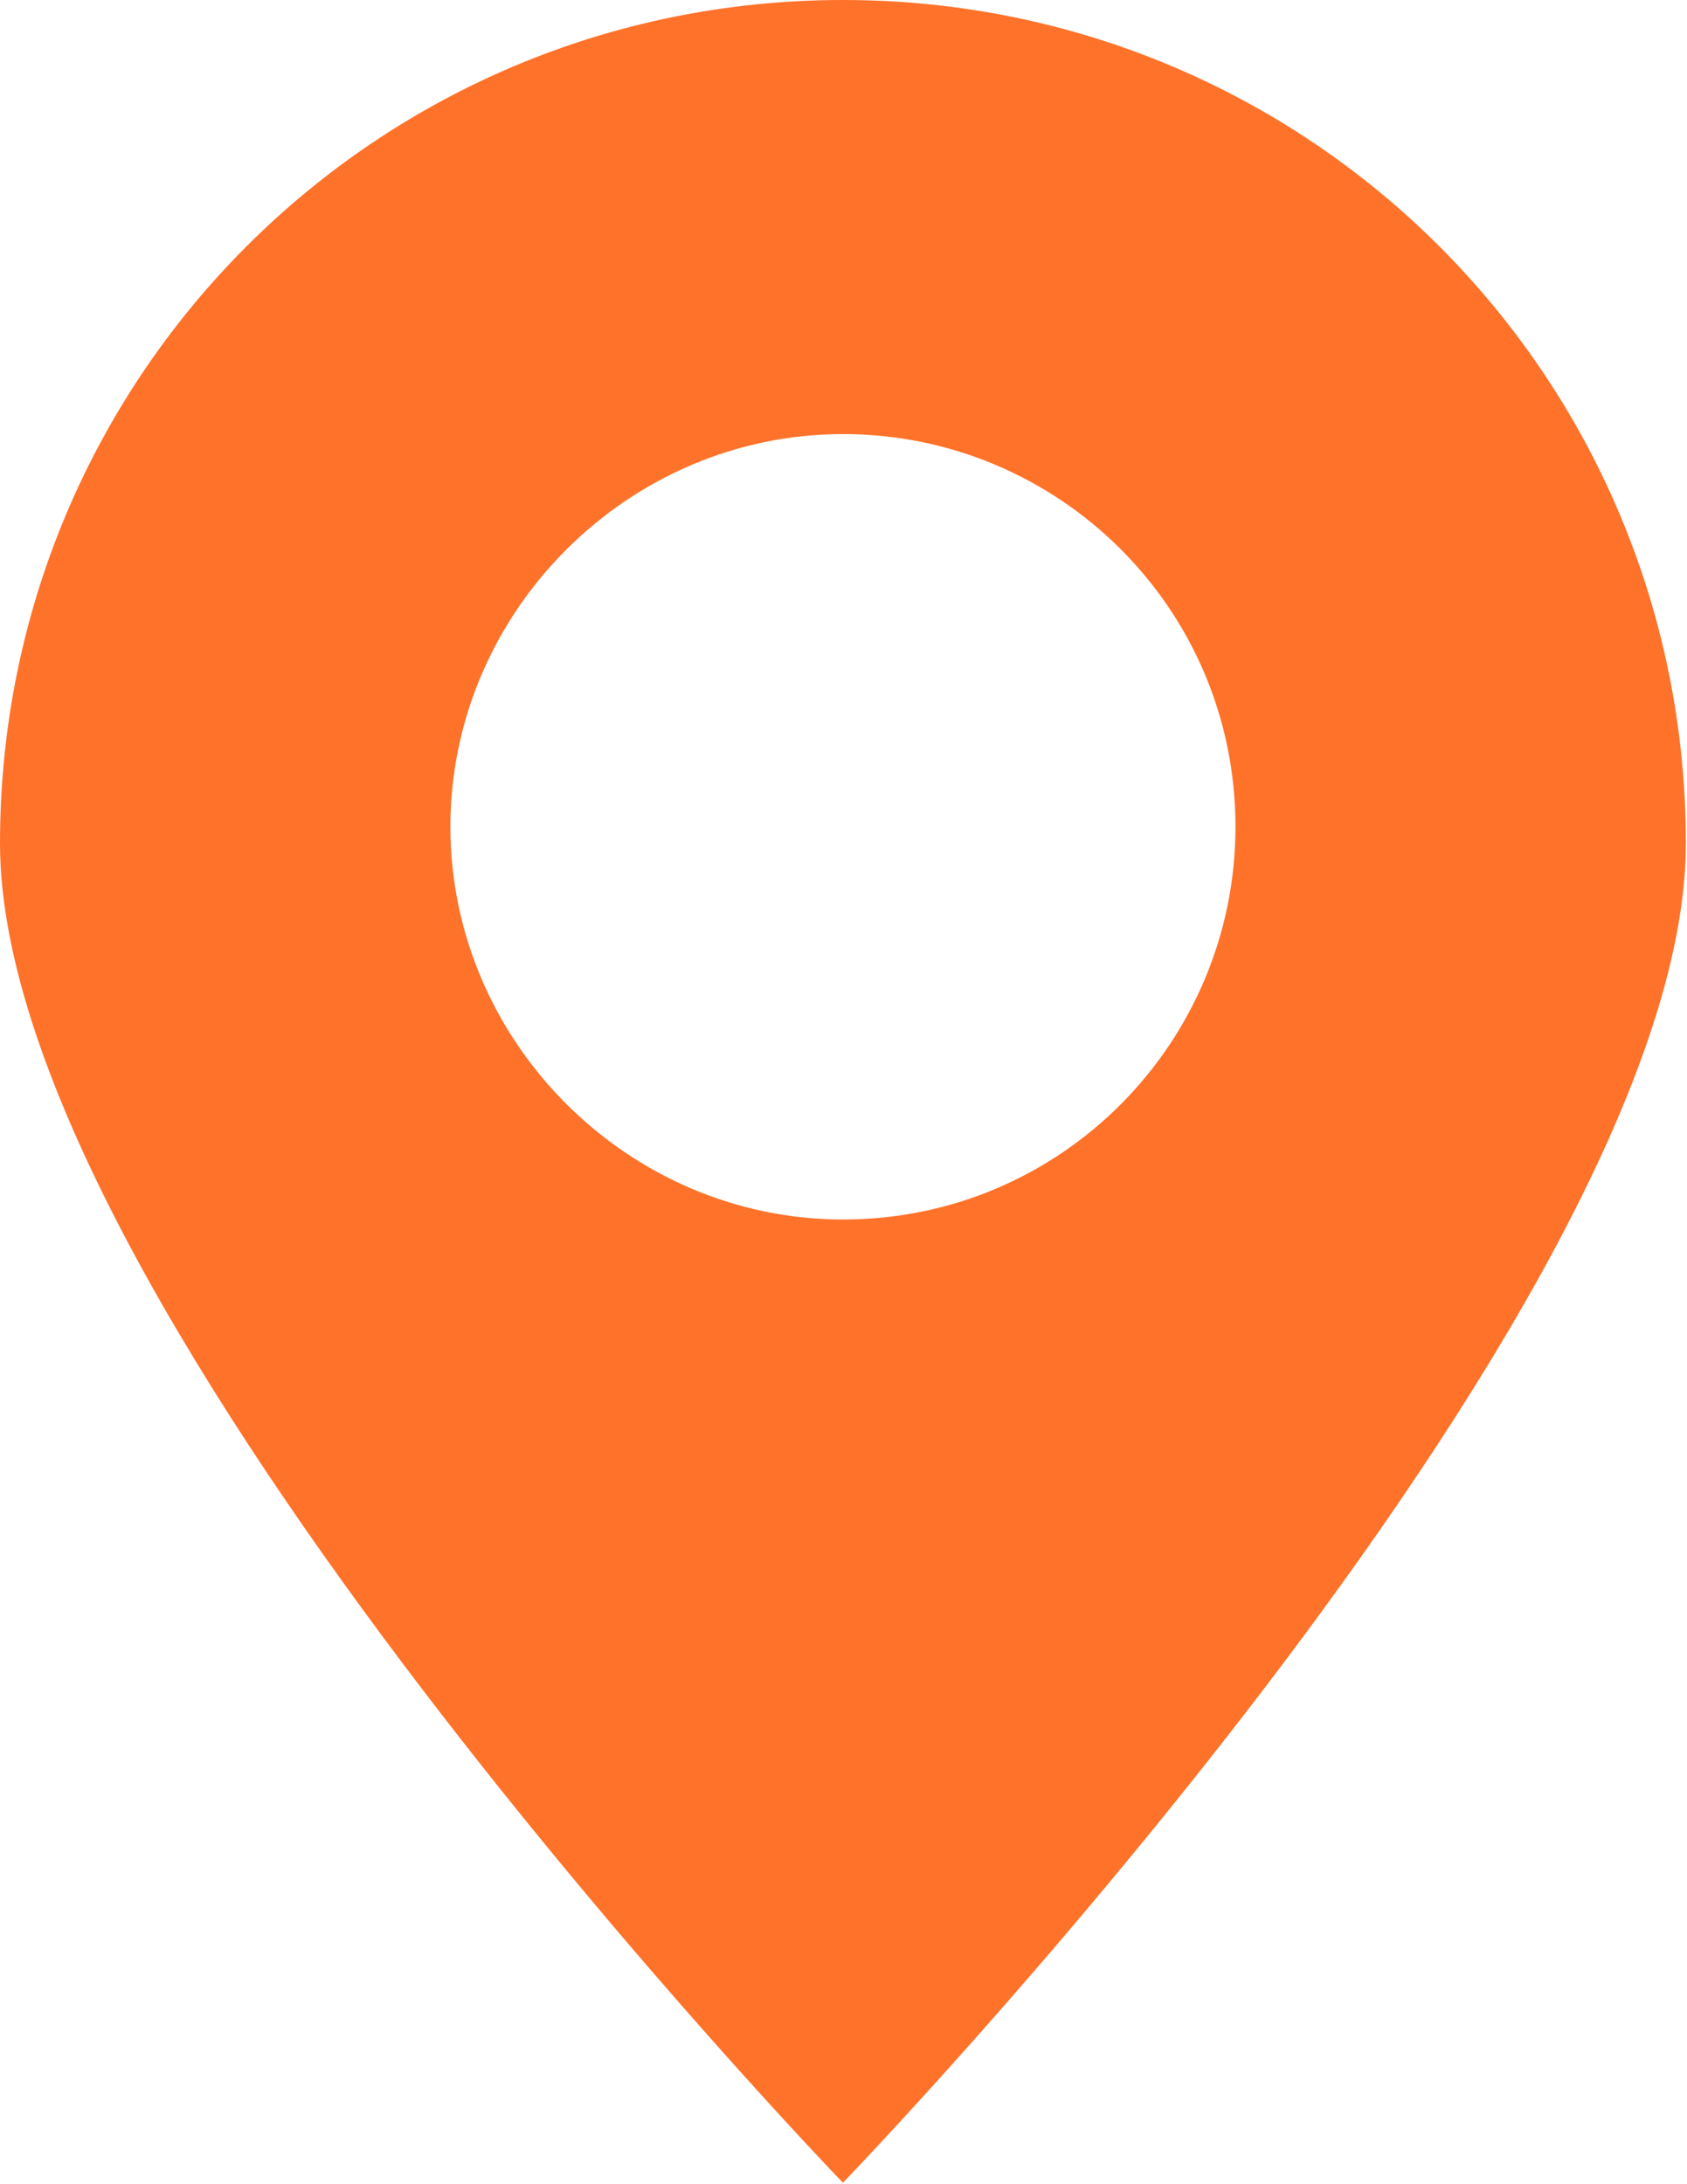
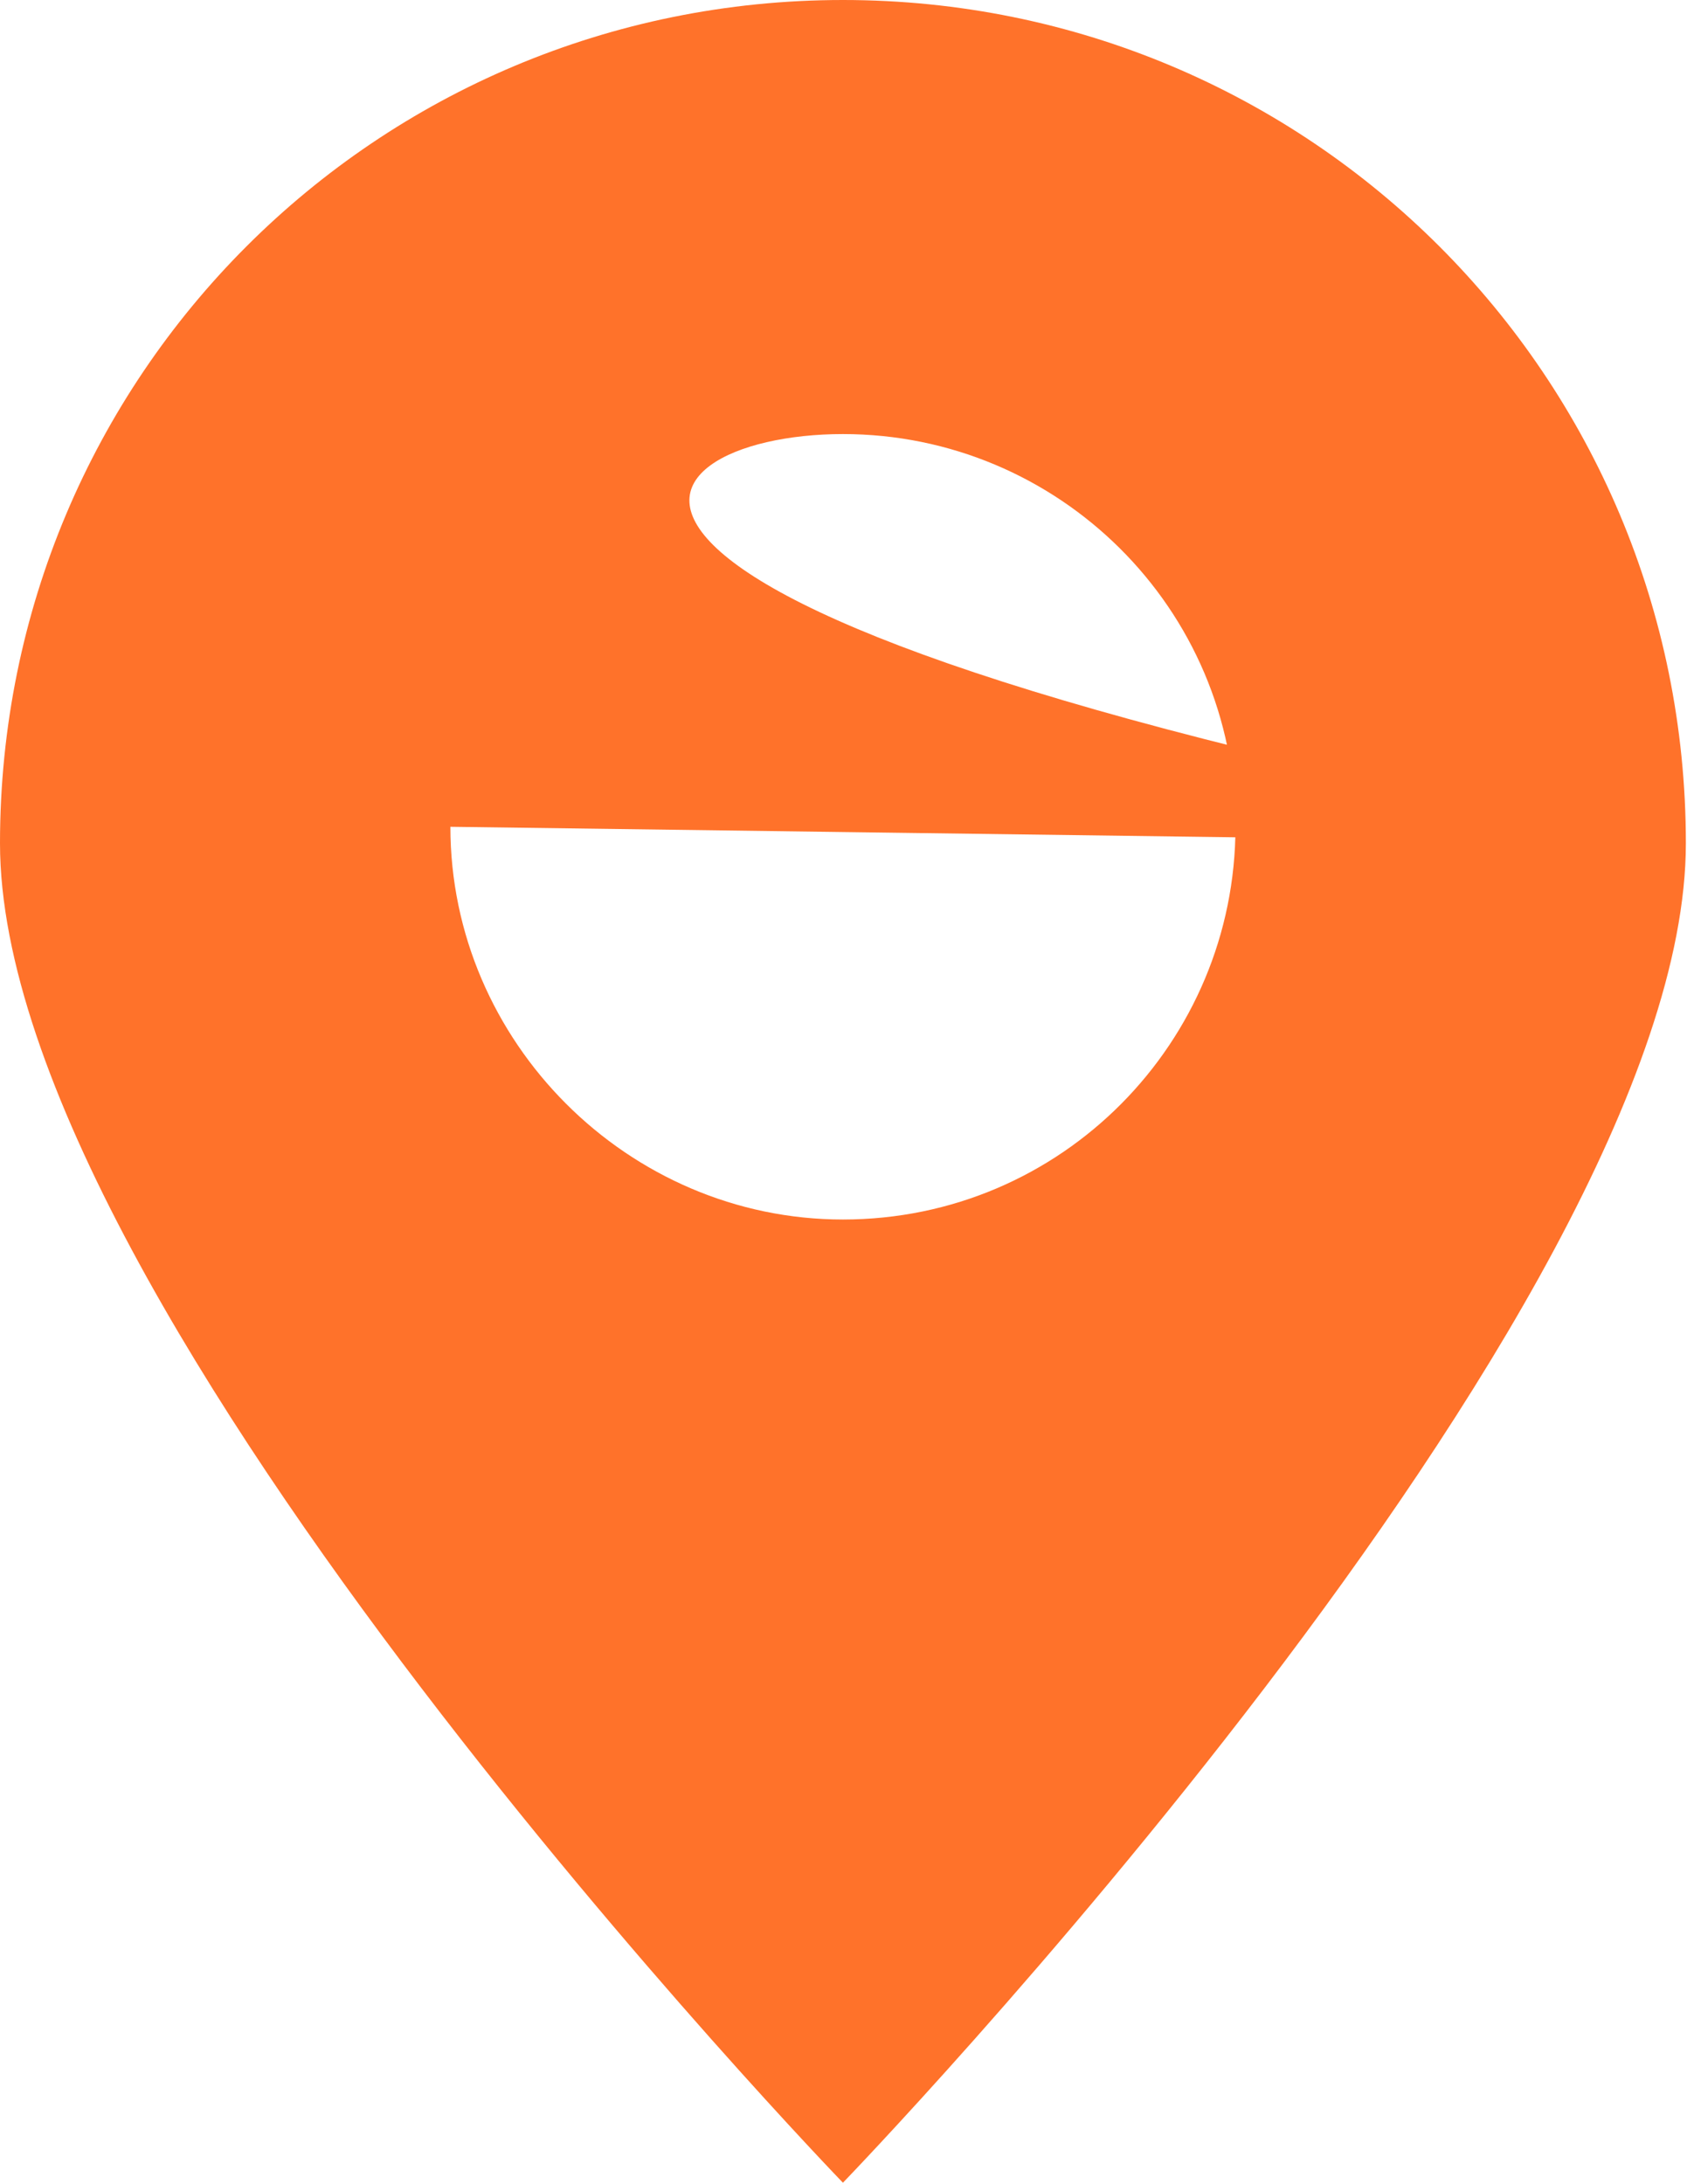
<svg xmlns="http://www.w3.org/2000/svg" width="296" height="383" viewBox="0 0 296 383" fill="none">
-   <path d="M295.8 147.9C295.8 65.975 229.825 0 147.9 0C65.975 0 0 65.975 0 147.9C0 229.825 147.9 382.8 147.9 382.8C147.9 382.8 295.8 229.825 295.8 147.9ZM79.025 145C79.025 107.3 110.2 76.125 147.9 76.125C185.6 76.125 216.775 106.575 216.775 145C216.775 182.7 186.325 213.875 147.9 213.875C110.2 213.875 79.025 182.7 79.025 145Z" fill="#FF722A" />
+   <path d="M295.8 147.9C295.8 65.975 229.825 0 147.9 0C65.975 0 0 65.975 0 147.9C0 229.825 147.9 382.8 147.9 382.8C147.9 382.8 295.8 229.825 295.8 147.9ZC79.025 107.3 110.2 76.125 147.9 76.125C185.6 76.125 216.775 106.575 216.775 145C216.775 182.7 186.325 213.875 147.9 213.875C110.2 213.875 79.025 182.7 79.025 145Z" fill="#FF722A" />
</svg>